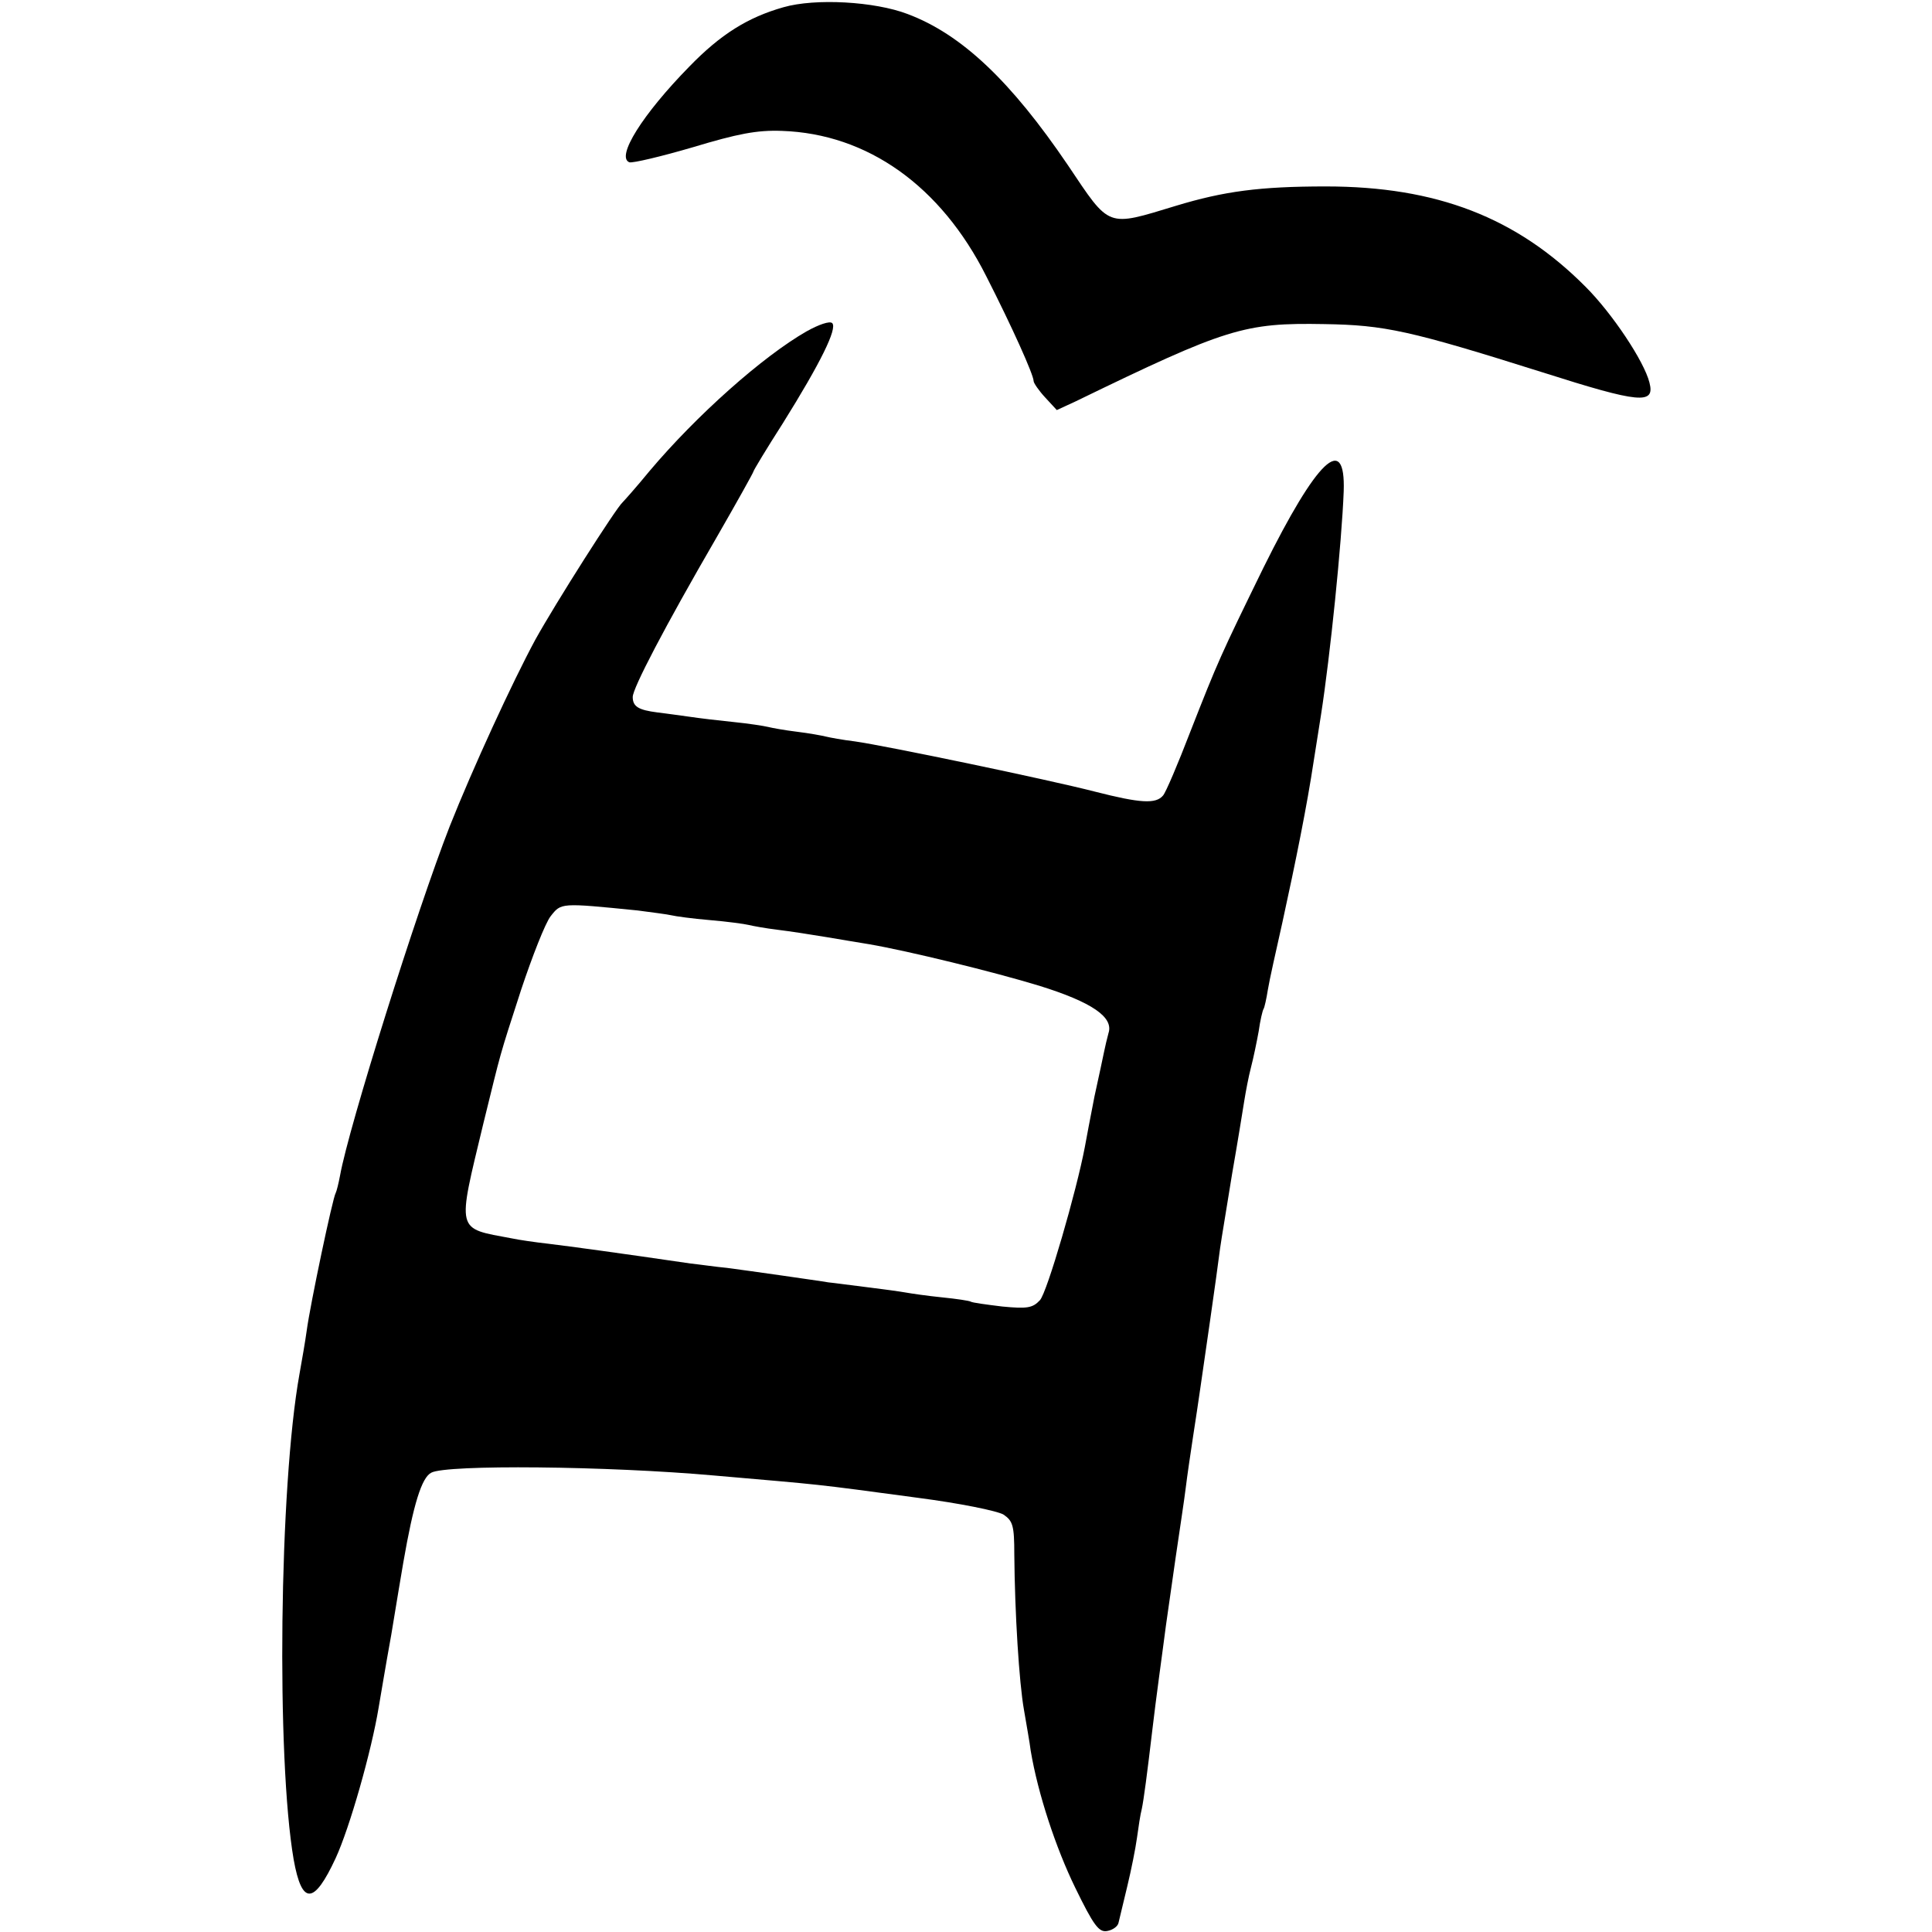
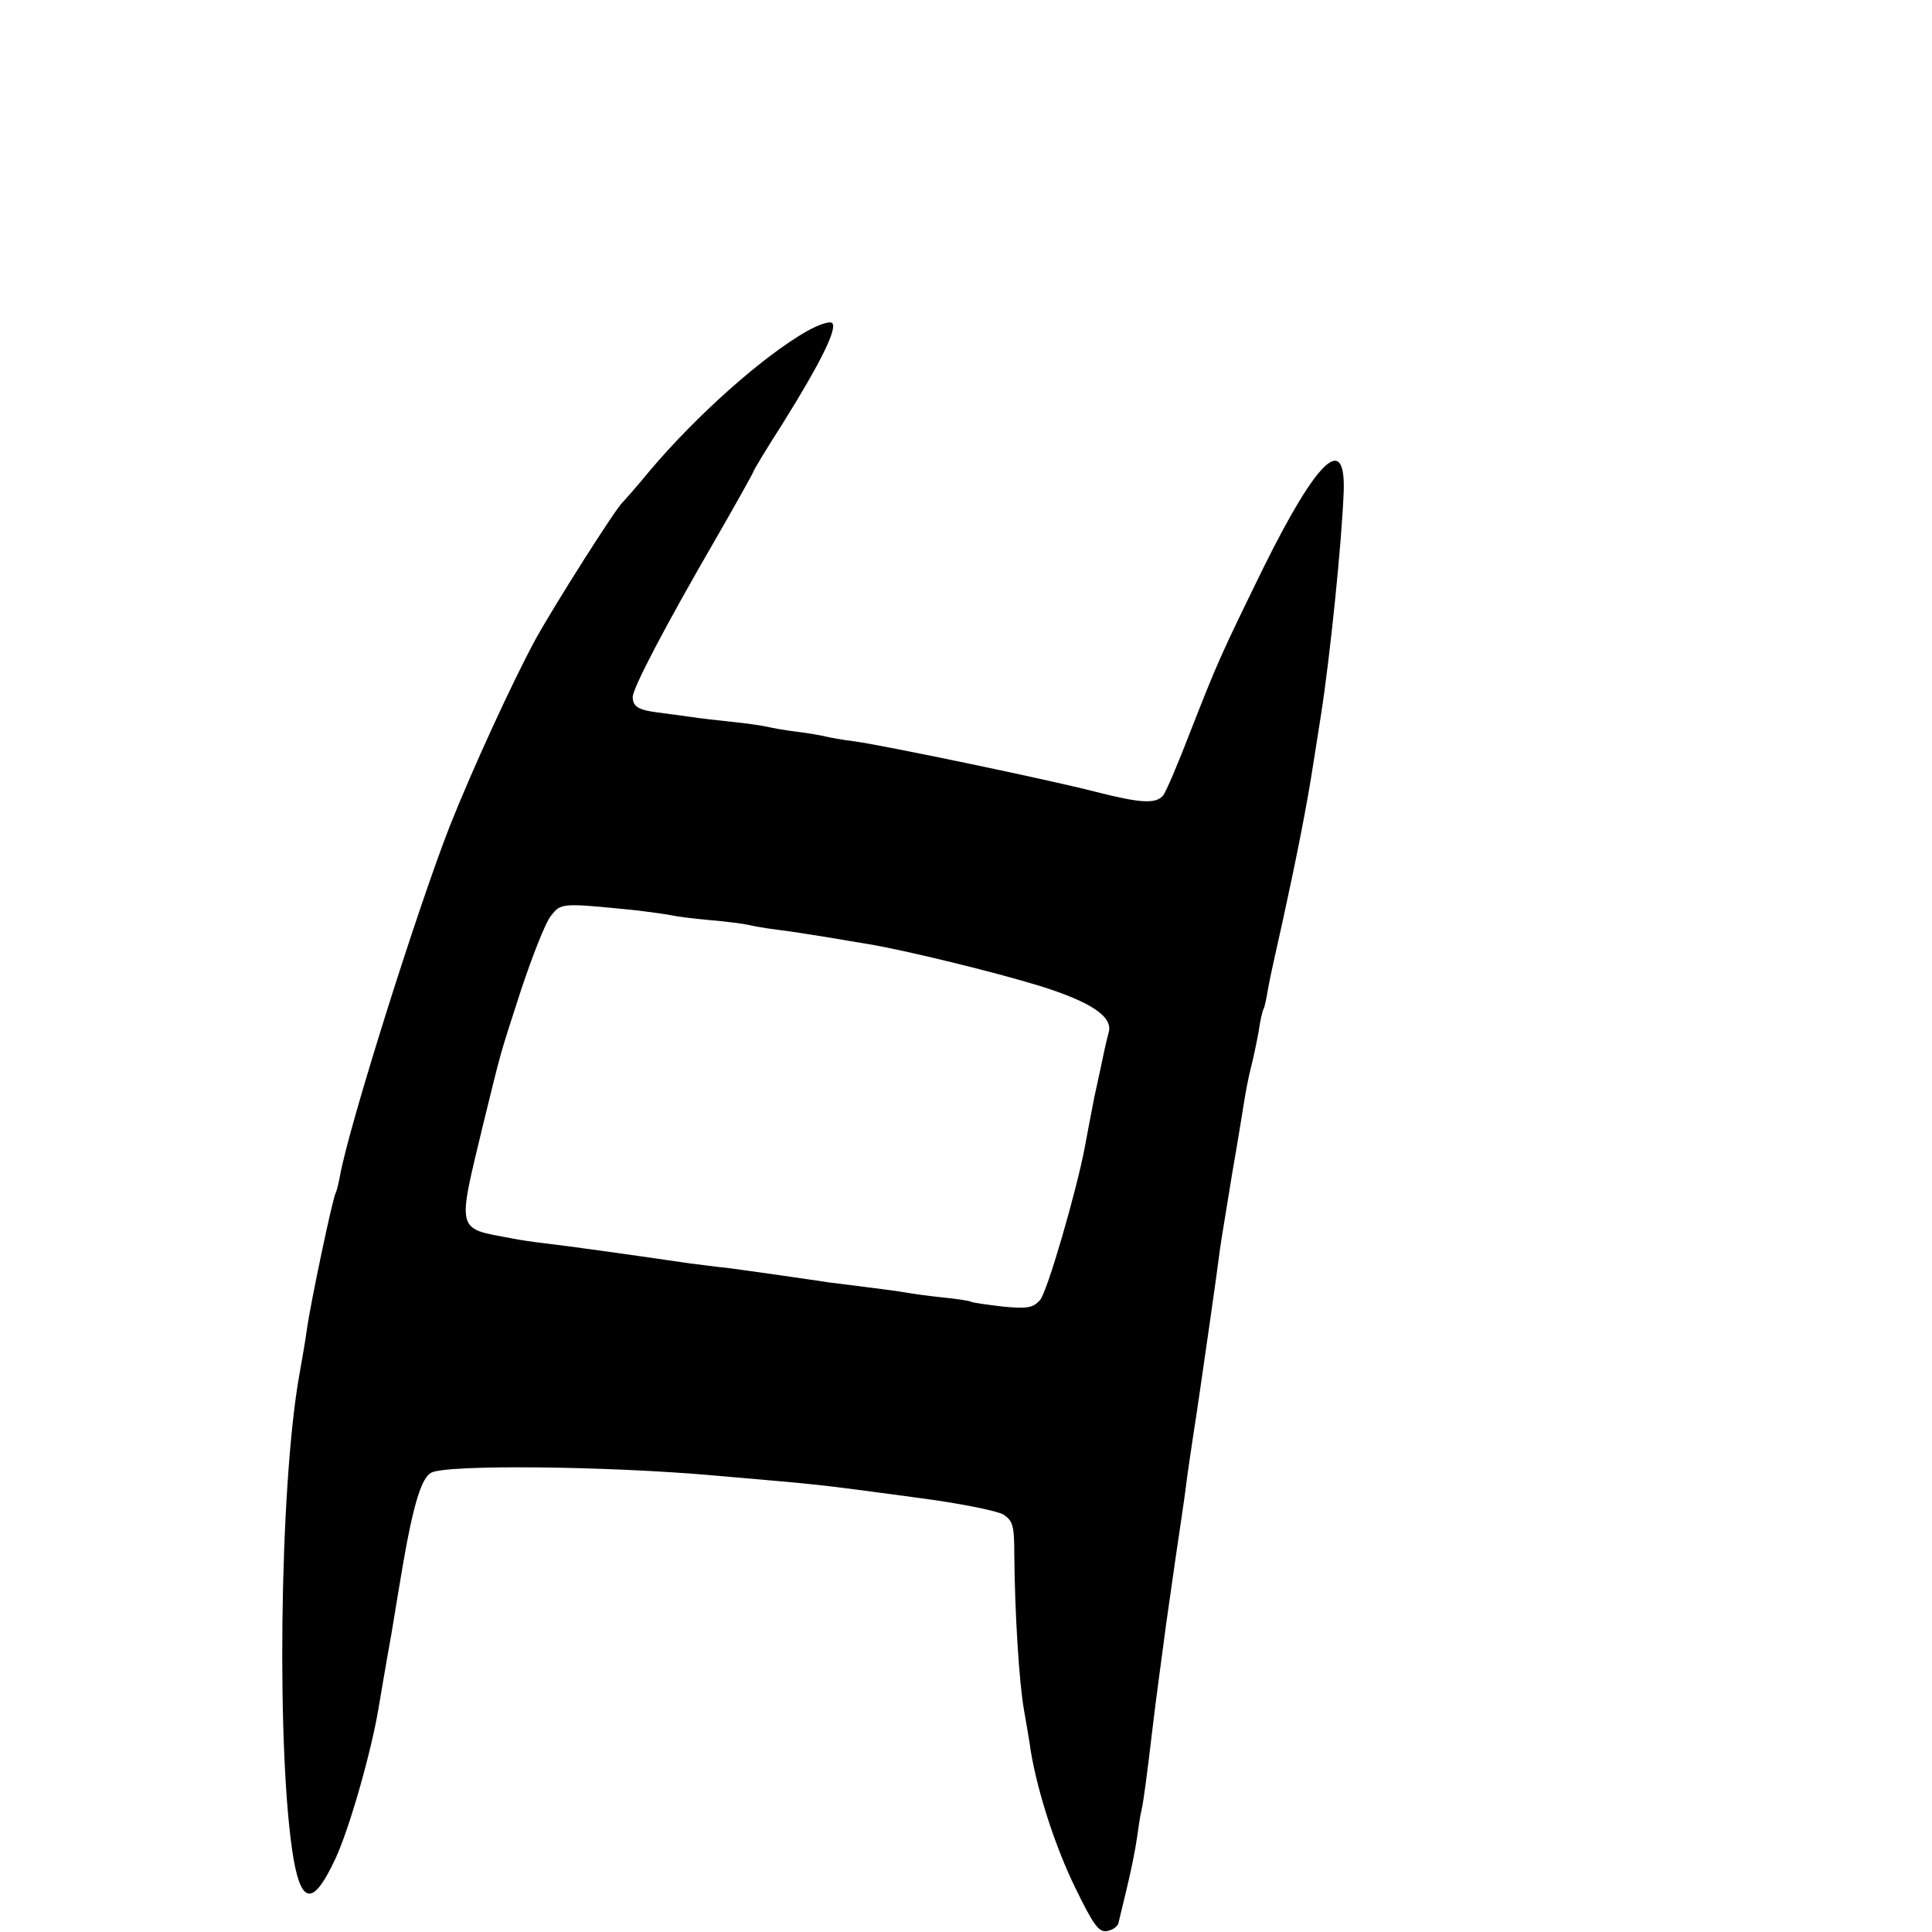
<svg xmlns="http://www.w3.org/2000/svg" version="1.0" width="400pt" height="400pt" viewBox="0 0 400 400" preserveAspectRatio="xMidYMid meet">
  <g transform="translate(0,400) scale(0.1,-0.1)" fill="#000000" stroke="none">
-     <path d="M1622 3985 c-74 -21 -130 -56 -195 -123 -97 -99 -152 -187 -124 -198 7 -2 66 12 131 31 93 28 133 36 185 34 177 -6 329 -114 423 -301 53 -104 98 -204 98 -217 0 -4 11 -20 24 -34 l24 -26 39 18 c313 152 349 163 515 160 125 -2 176 -13 452 -100 201 -64 233 -67 221 -21 -11 44 -77 143 -132 198 -143 144 -309 208 -538 208 -137 0 -211 -10 -310 -40 -145 -44 -136 -47 -224 84 -118 174 -220 271 -332 313 -68 26 -191 33 -257 14z" />
    <path d="M1670 3314 c-91 -52 -228 -174 -325 -289 -27 -33 -53 -62 -56 -65 -13 -11 -139 -209 -181 -285 -47 -87 -129 -265 -177 -386 -68 -174 -209 -622 -227 -723 -3 -16 -7 -32 -9 -36 -6 -9 -53 -232 -60 -285 -3 -22 -10 -62 -15 -90 -42 -233 -48 -796 -12 -1005 17 -95 42 -94 87 3 29 63 74 221 89 312 3 17 14 84 26 150 11 66 22 134 25 150 21 121 38 176 58 186 31 17 364 14 587 -6 229 -20 197 -16 420 -46 85 -11 165 -27 178 -35 19 -13 22 -23 22 -82 1 -122 10 -266 20 -322 5 -30 12 -68 14 -85 15 -89 52 -201 92 -283 38 -78 49 -93 66 -90 12 2 23 10 24 18 2 8 10 42 18 75 8 33 17 78 20 100 3 22 7 49 10 60 4 19 11 72 22 165 3 25 9 74 14 110 5 36 11 83 14 105 3 22 12 85 20 140 8 55 18 120 21 145 3 25 10 72 15 105 5 33 12 78 15 100 7 48 34 234 41 290 3 22 15 92 25 155 11 63 22 131 25 150 3 19 9 51 14 70 5 19 12 53 16 75 3 22 8 43 10 46 2 3 6 21 9 40 3 19 17 81 30 139 28 128 51 242 65 335 6 39 13 81 15 95 19 122 43 357 47 463 4 122 -55 66 -166 -158 -89 -182 -94 -193 -152 -341 -25 -65 -50 -124 -56 -131 -15 -18 -47 -16 -141 8 -97 25 -433 95 -497 104 -25 3 -52 8 -60 10 -8 2 -35 7 -60 10 -25 3 -52 8 -60 10 -8 2 -40 7 -70 10 -30 3 -72 8 -92 11 -21 3 -51 7 -67 9 -39 5 -51 12 -51 32 0 18 65 143 174 331 42 73 76 134 76 136 0 2 27 47 61 100 78 125 113 196 102 207 -5 5 -28 -3 -53 -17z m-350 -1199 c30 -4 62 -8 70 -10 8 -2 44 -7 80 -10 36 -3 72 -8 80 -10 8 -2 35 -7 60 -10 25 -3 70 -10 100 -15 30 -5 71 -12 90 -15 81 -14 257 -57 352 -86 109 -34 154 -65 143 -98 -3 -11 -7 -28 -9 -38 -2 -10 -11 -52 -20 -93 -8 -41 -17 -88 -20 -105 -17 -90 -78 -301 -93 -317 -15 -16 -26 -18 -78 -13 -33 4 -62 8 -65 10 -3 2 -30 6 -60 9 -30 3 -64 8 -75 10 -11 2 -47 7 -80 11 -33 4 -69 9 -80 10 -11 2 -54 8 -95 14 -41 6 -93 13 -115 16 -22 2 -56 7 -75 9 -150 22 -246 35 -295 41 -27 3 -61 8 -75 11 -117 22 -114 10 -59 239 38 154 31 131 78 276 23 69 50 138 61 152 22 28 20 28 180 12z" />
  </g>
</svg>